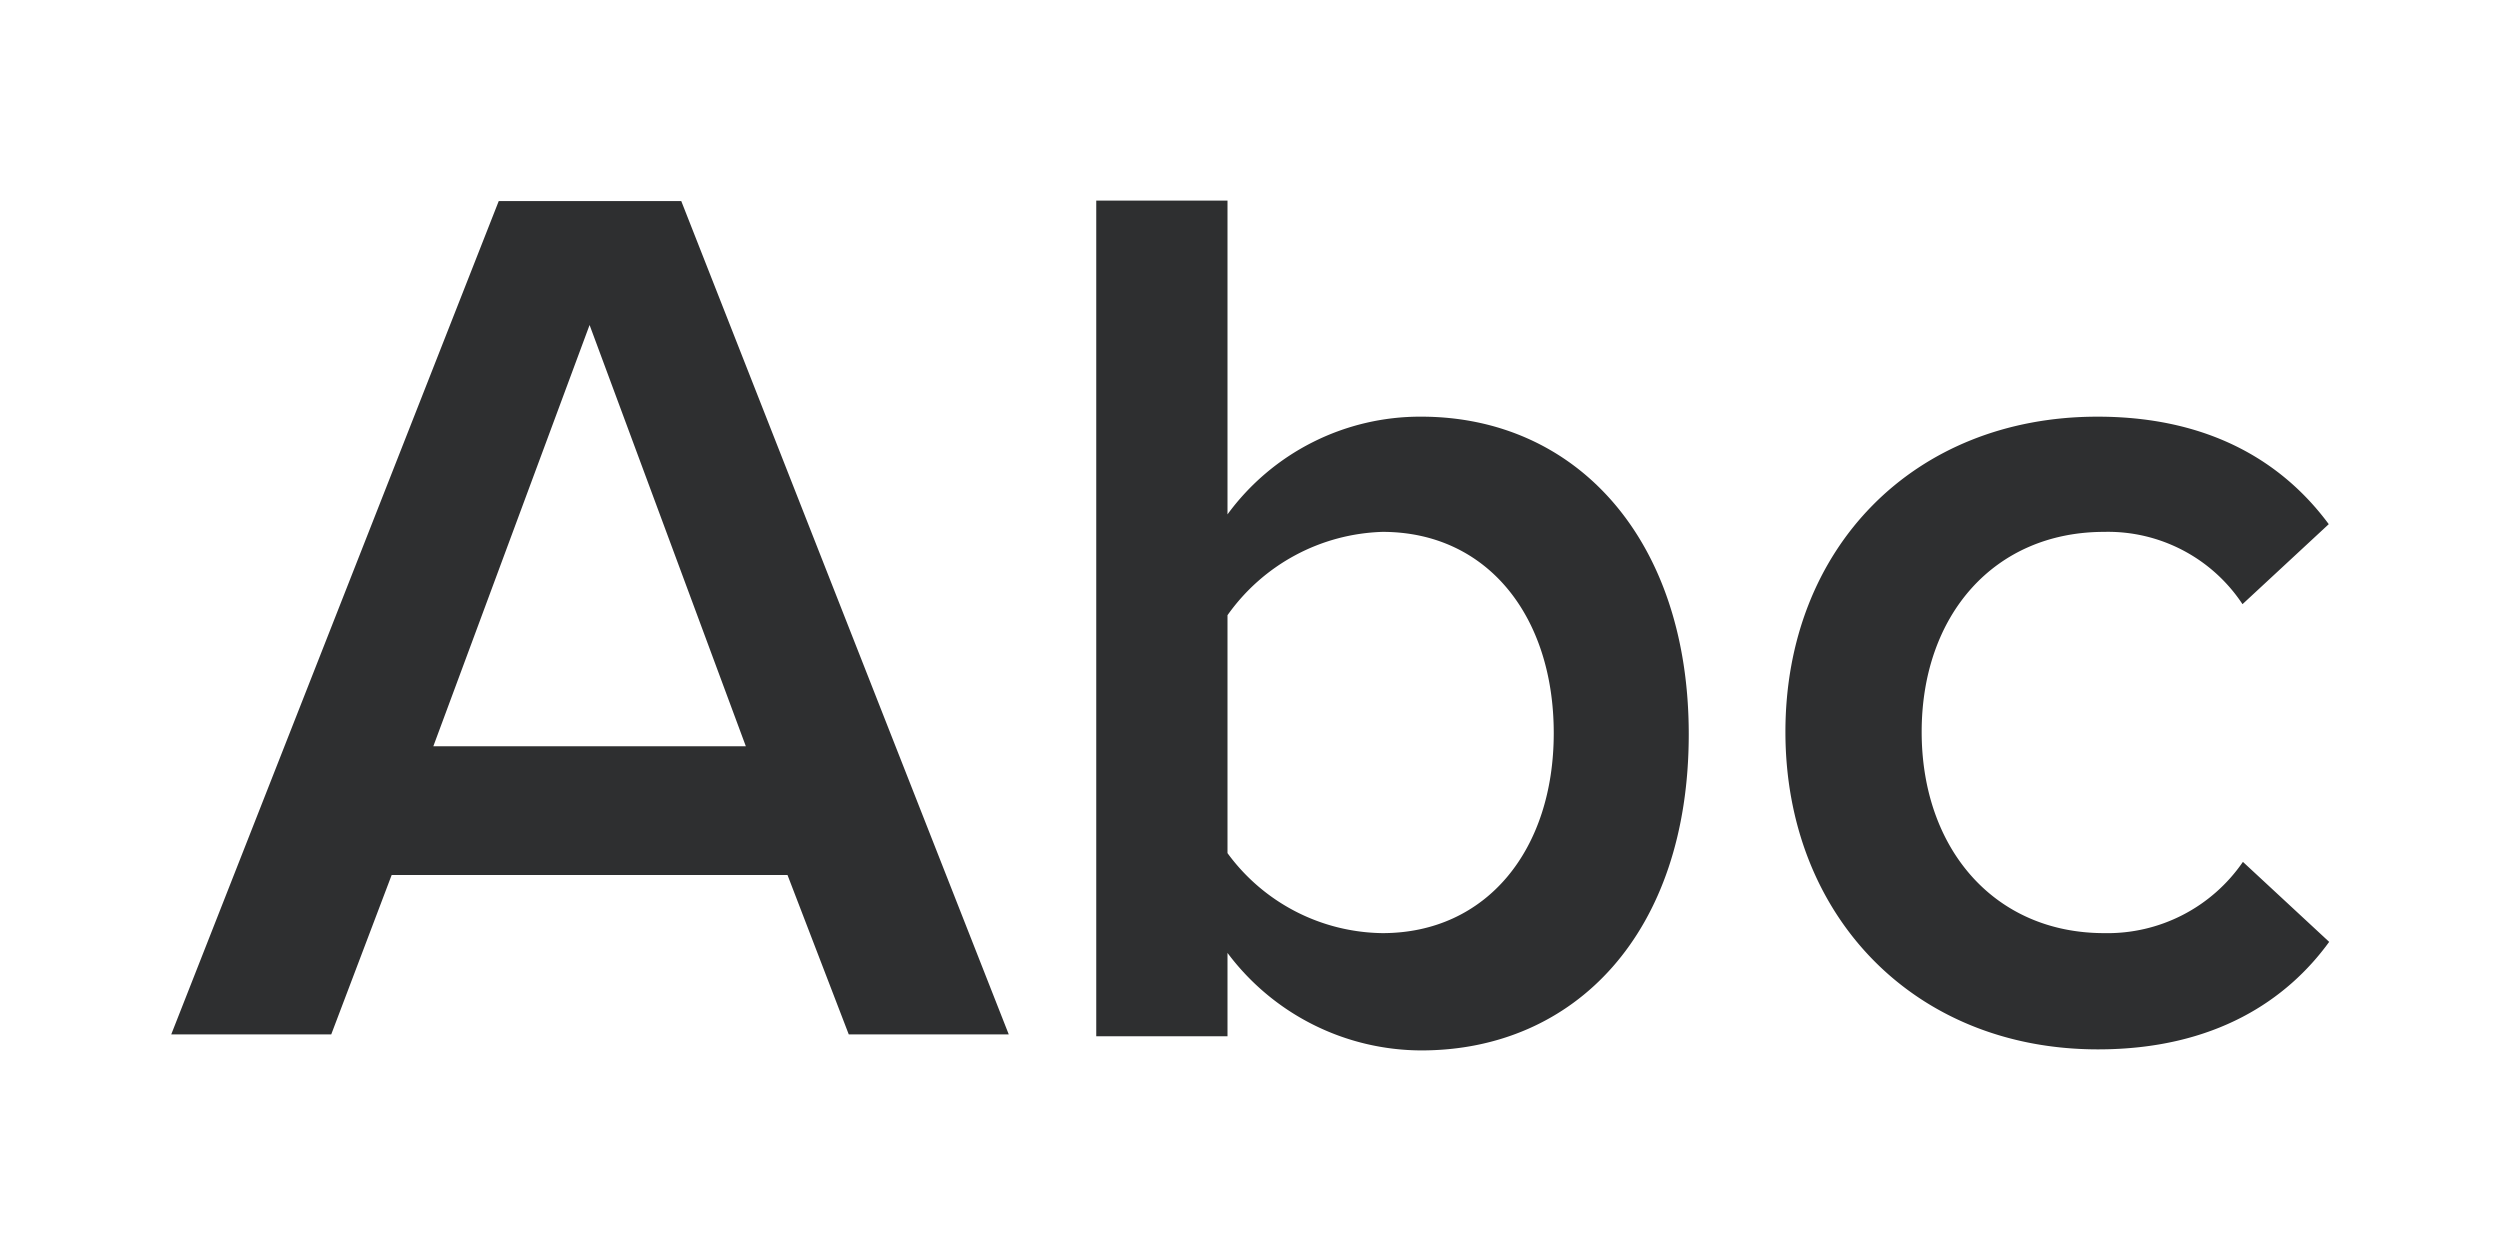
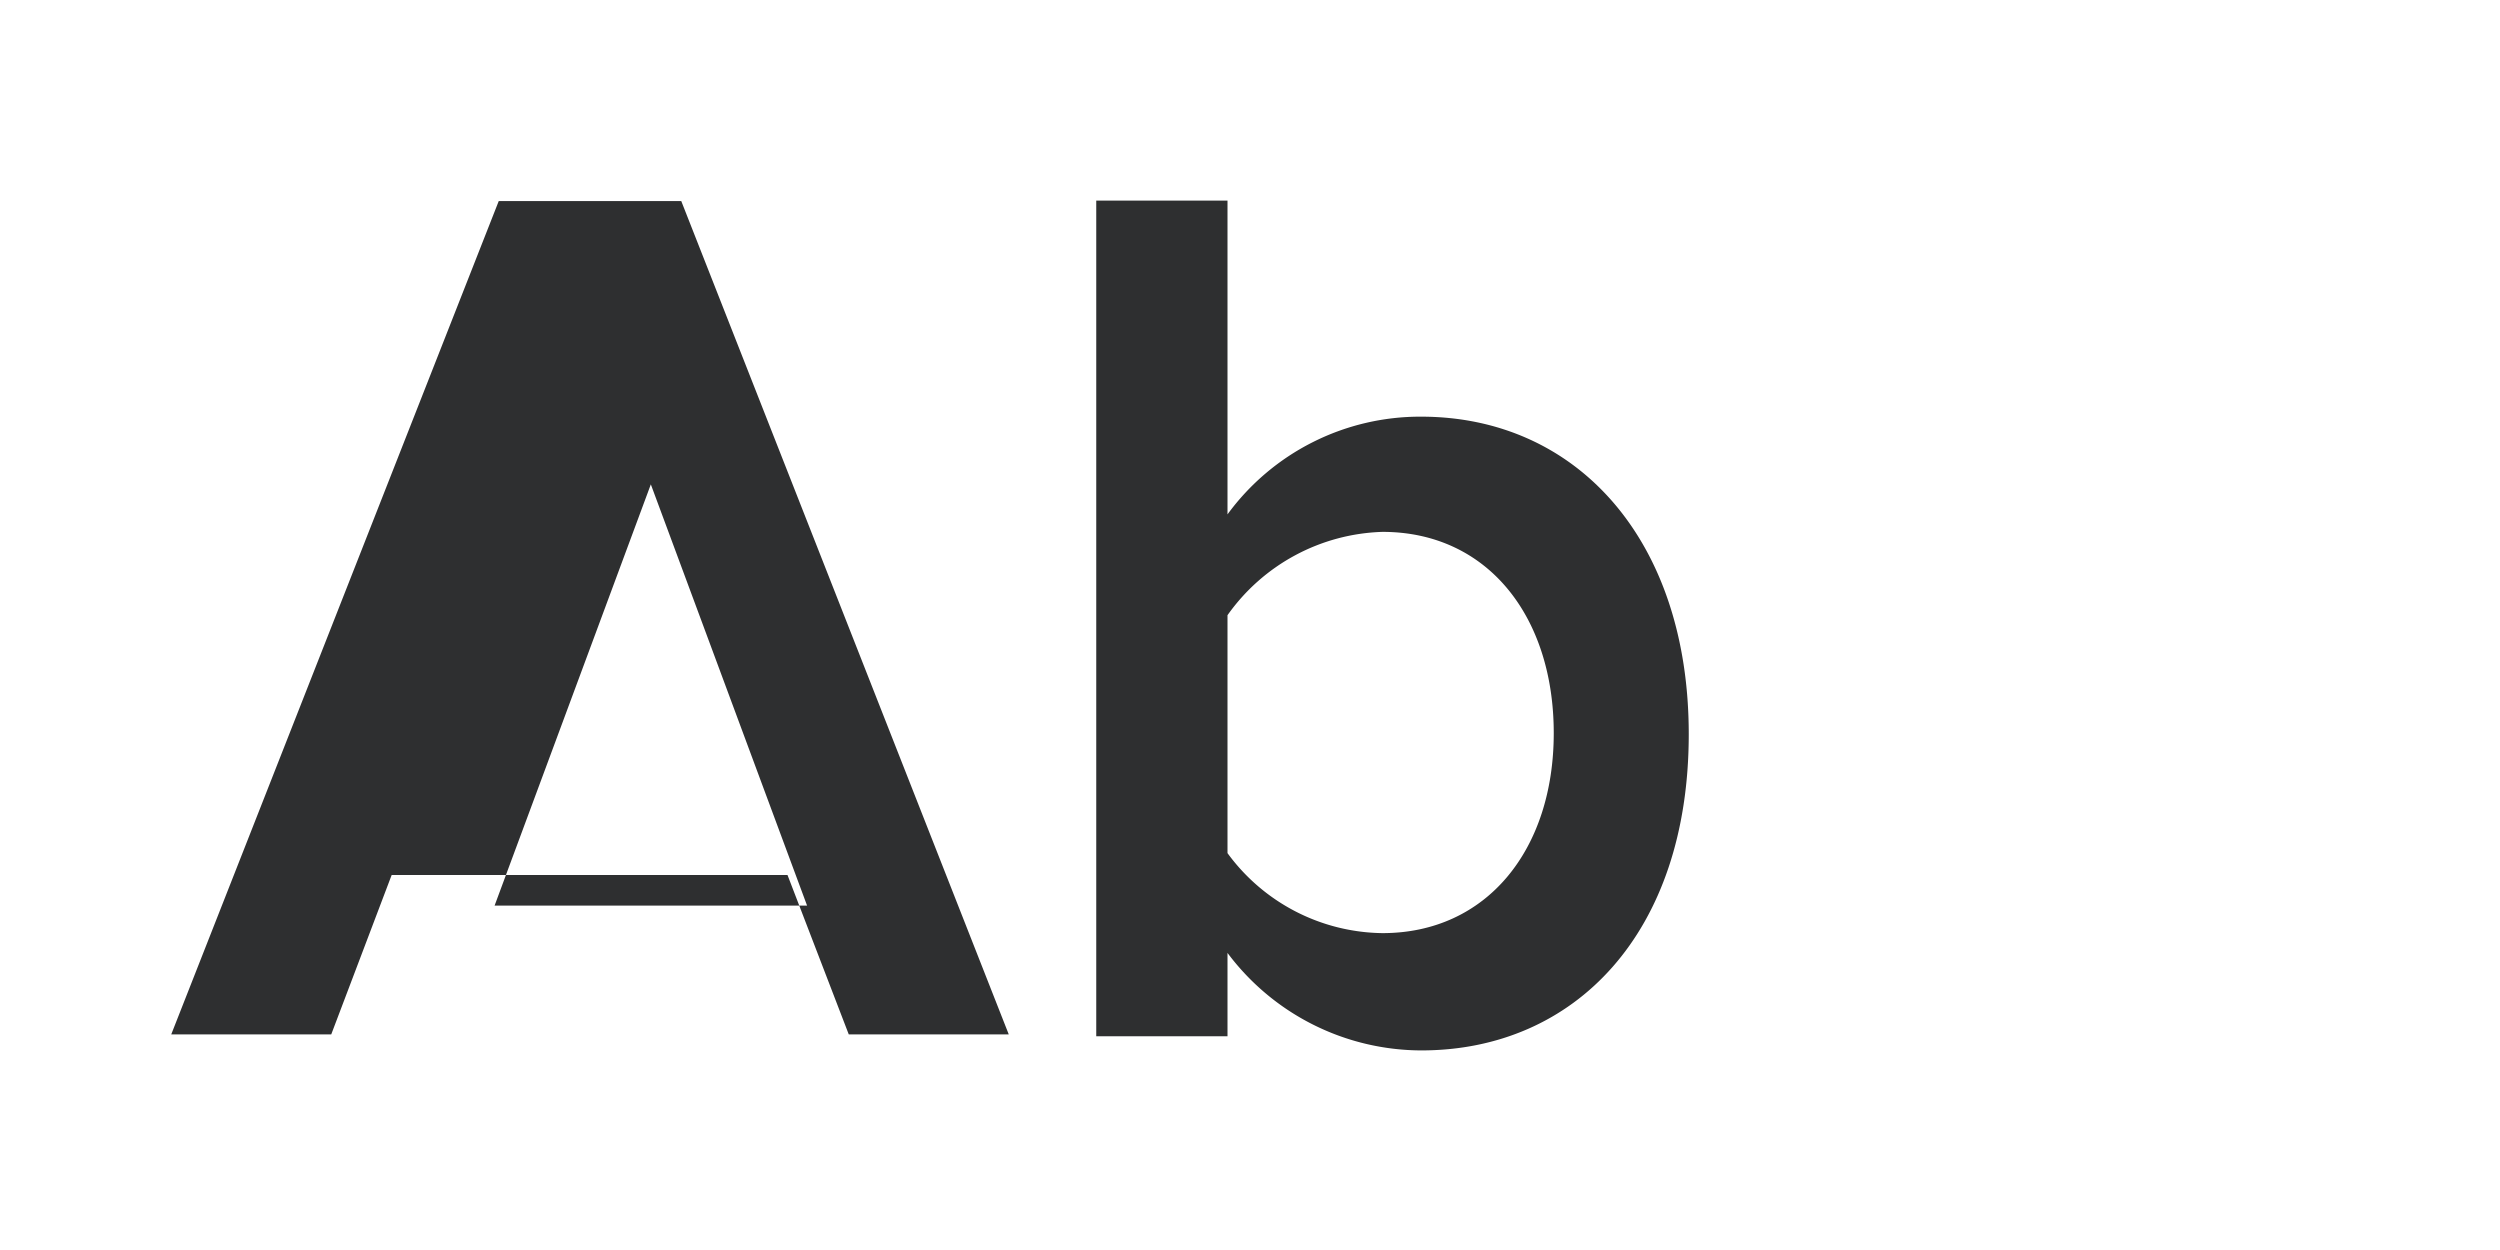
<svg xmlns="http://www.w3.org/2000/svg" id="Ebene_1" data-name="Ebene 1" viewBox="0 0 120 60">
  <defs>
    <style>.cls-1{fill:#2e2f30;}</style>
  </defs>
  <title>gyr_Abc-semibold</title>
-   <path class="cls-1" d="M37.8,42h-19L15.9,49.65H8.22l15.72-40H32.7l15.72,40H40.74Zm-17-6.18h15l-7.5-20.22Z" />
+   <path class="cls-1" d="M37.8,42h-19L15.9,49.65H8.22l15.72-40H32.7l15.72,40H40.74m-17-6.18h15l-7.5-20.22Z" />
  <path class="cls-1" d="M52.62,9.63h6.3V24.69A11.46,11.46,0,0,1,68.22,20c7.44,0,12.84,5.88,12.84,15.24,0,9.54-5.46,15.18-12.84,15.18a11.65,11.65,0,0,1-9.3-4.68v4h-6.3ZM66.36,44.79c5,0,8.22-4,8.22-9.6s-3.18-9.66-8.22-9.66a9.46,9.46,0,0,0-7.44,4V40.95A9.35,9.35,0,0,0,66.36,44.79Z" />
-   <path class="cls-1" d="M100.68,20c5.64,0,9.06,2.4,11.1,5.16L107.64,29A7.74,7.74,0,0,0,101,25.53c-5.28,0-8.76,4-8.76,9.6s3.48,9.66,8.76,9.66a7.88,7.88,0,0,0,6.66-3.42l4.14,3.84c-2,2.76-5.46,5.16-11.1,5.16-8.82,0-15-6.42-15-15.24S91.86,20,100.68,20Z" />
</svg>